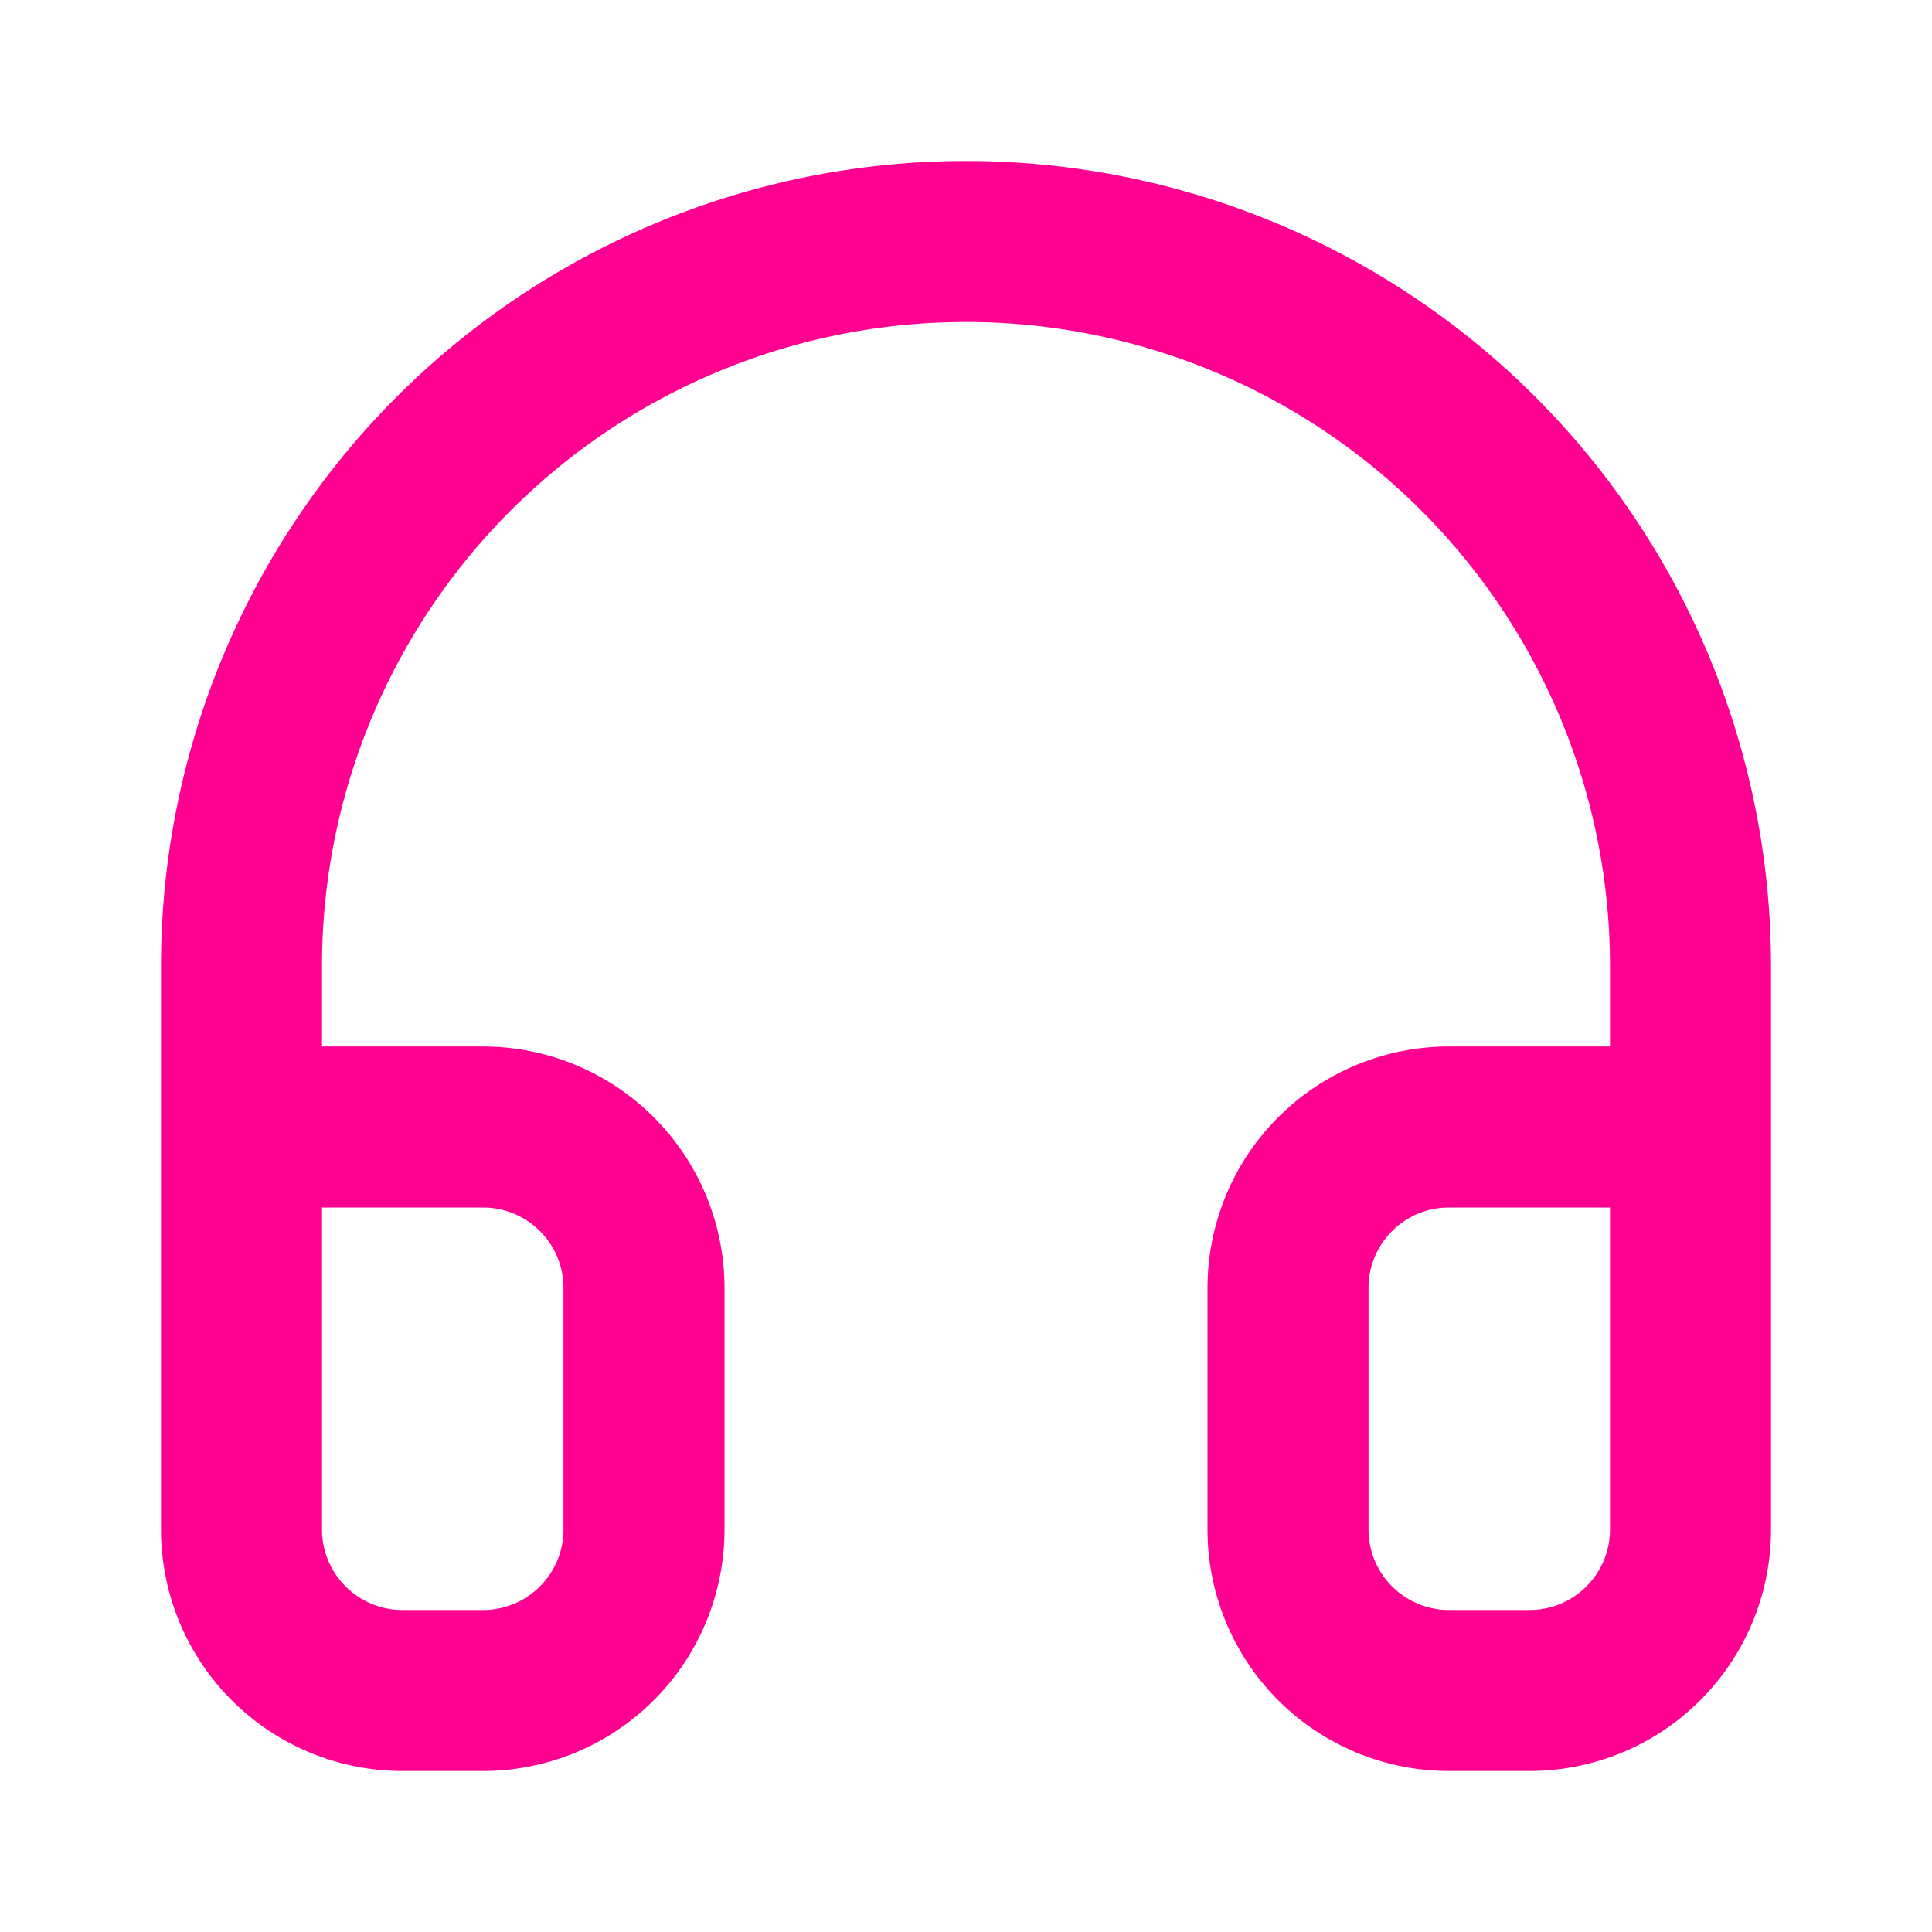
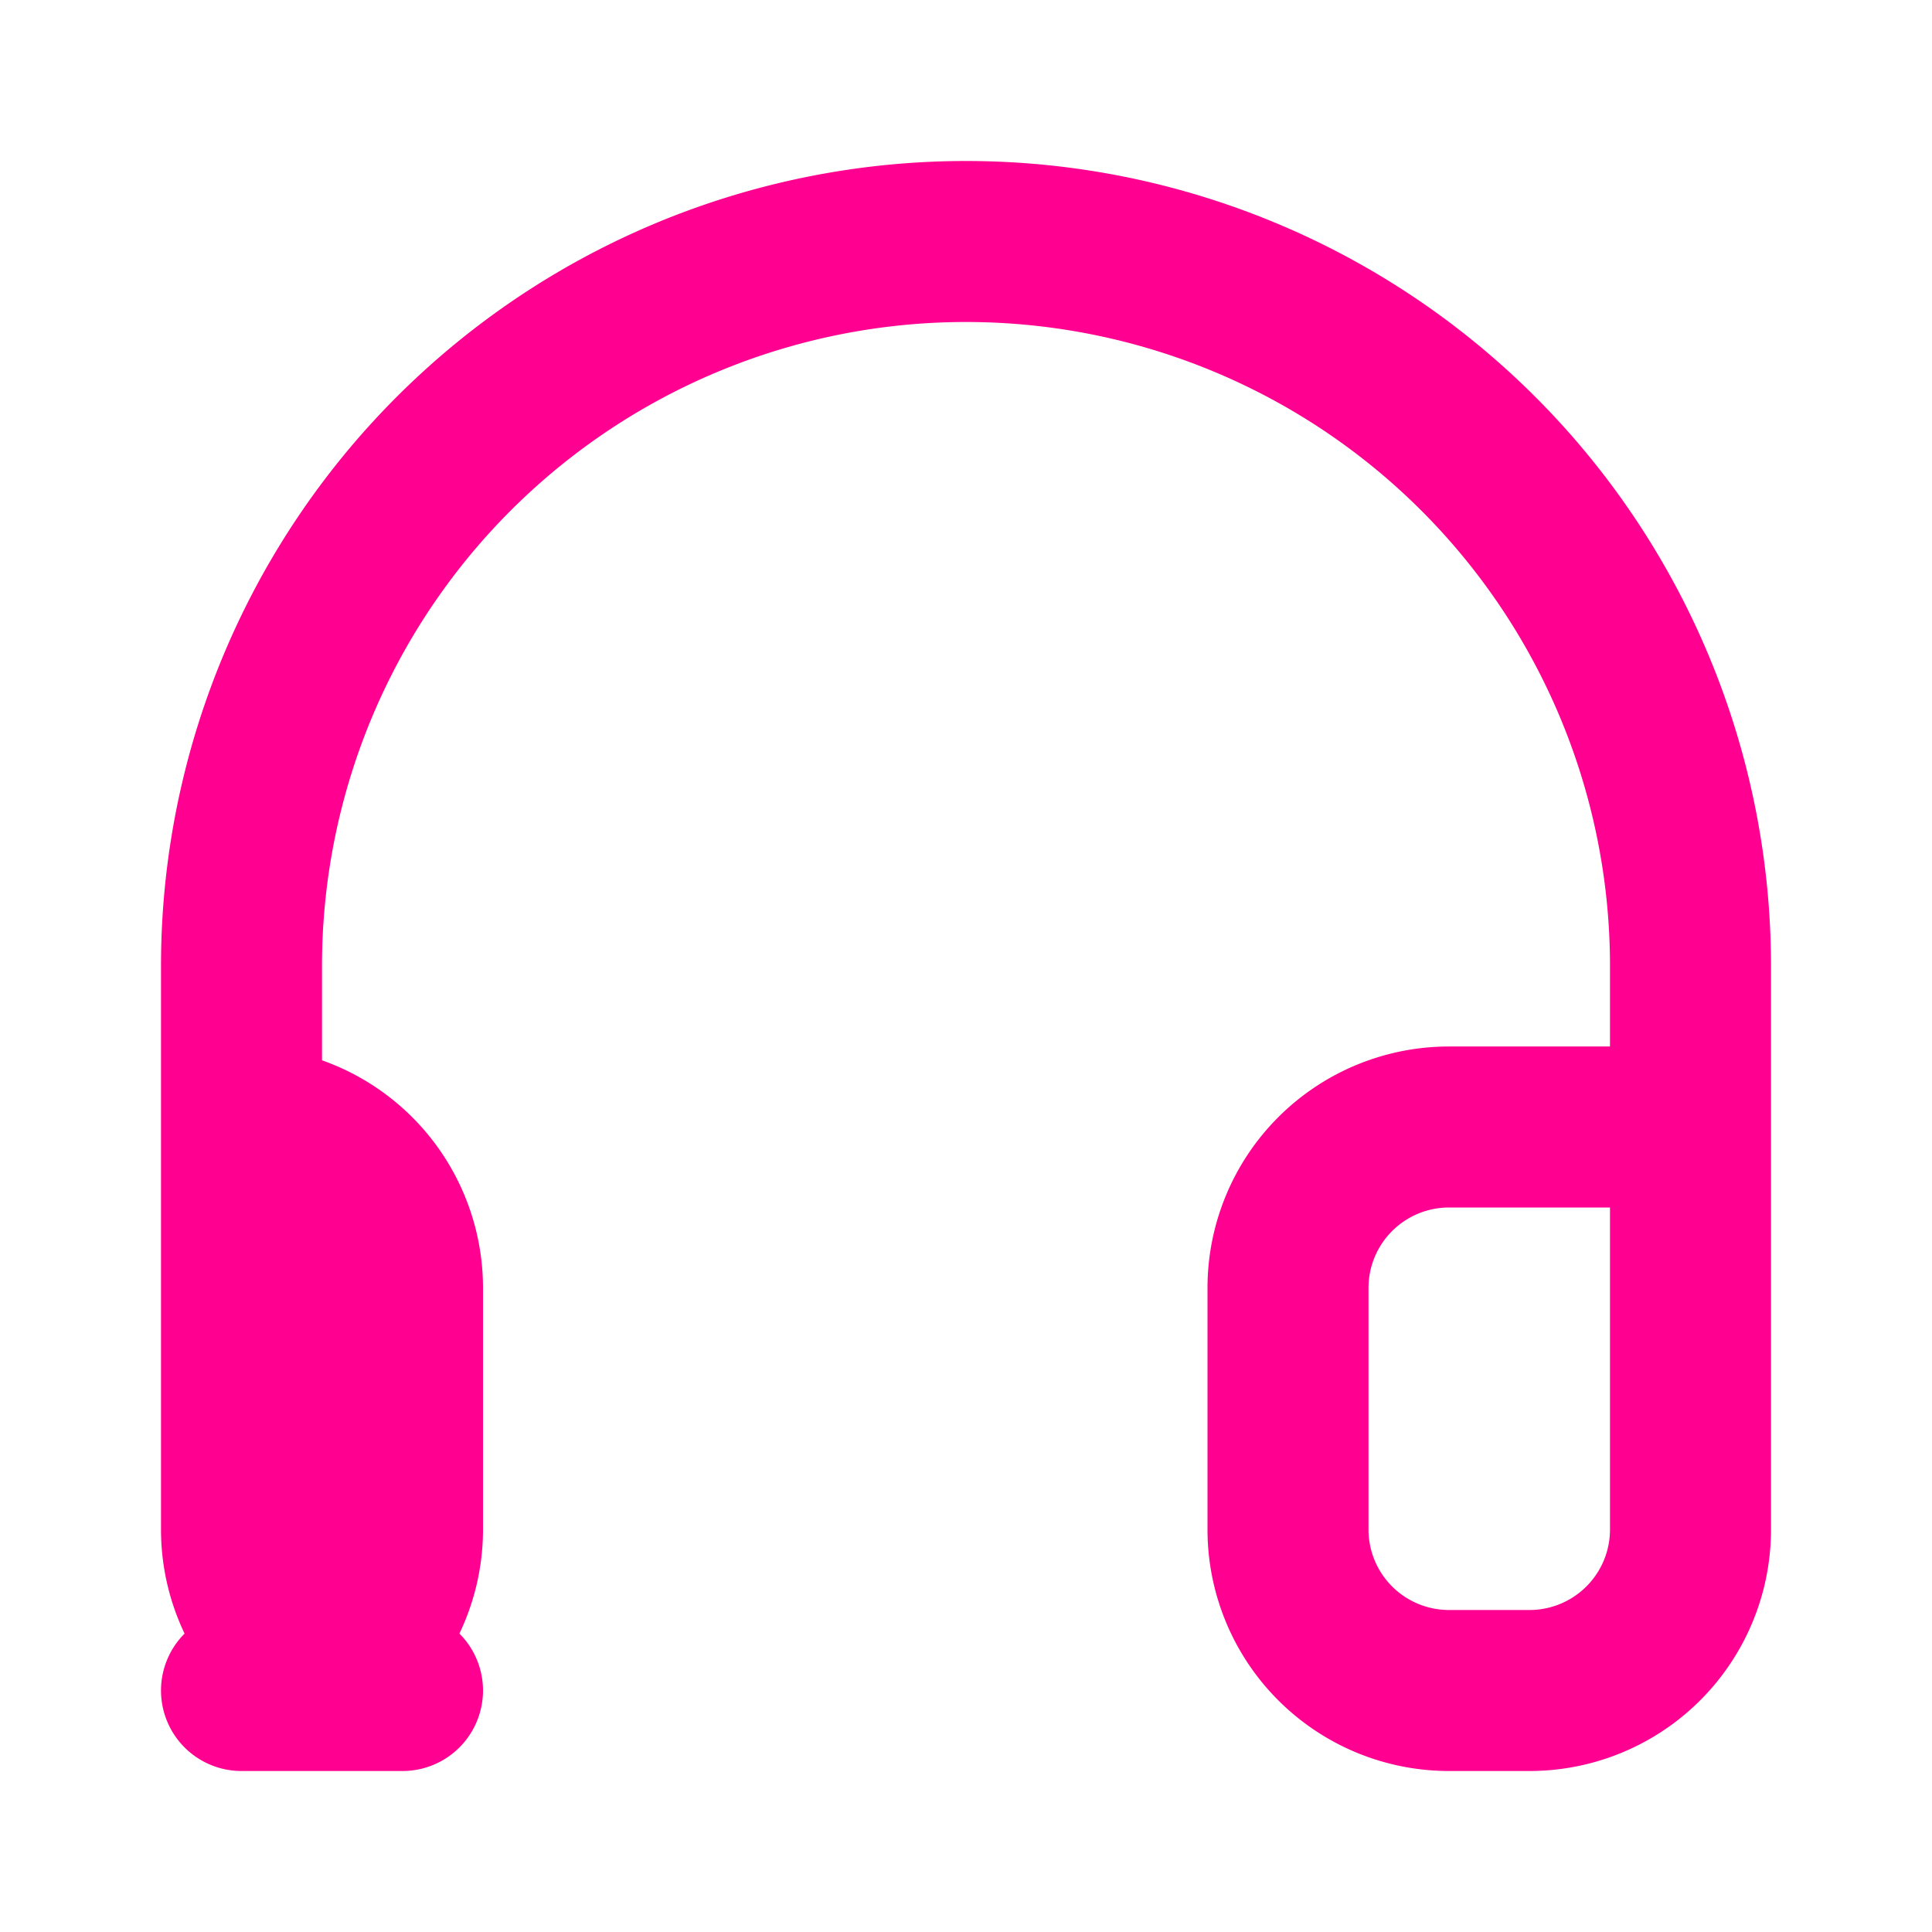
<svg xmlns="http://www.w3.org/2000/svg" width="24" height="24" viewBox="0 0 24 24" fill="none" stroke="#ff0090" stroke-width="2" stroke-linecap="round" stroke-linejoin="round" aria-hidden="true" data-source-pos="128:10-128:53" data-source-name="Icon">
-   <path d="M3 14h3a2 2 0 0 1 2 2v3a2 2 0 0 1-2 2H5a2 2 0 0 1-2-2v-7a9 9 0 0 1 18 0v7a2 2 0 0 1-2 2h-1a2 2 0 0 1-2-2v-3a2 2 0 0 1 2-2h3" />
+   <path d="M3 14a2 2 0 0 1 2 2v3a2 2 0 0 1-2 2H5a2 2 0 0 1-2-2v-7a9 9 0 0 1 18 0v7a2 2 0 0 1-2 2h-1a2 2 0 0 1-2-2v-3a2 2 0 0 1 2-2h3" />
</svg>